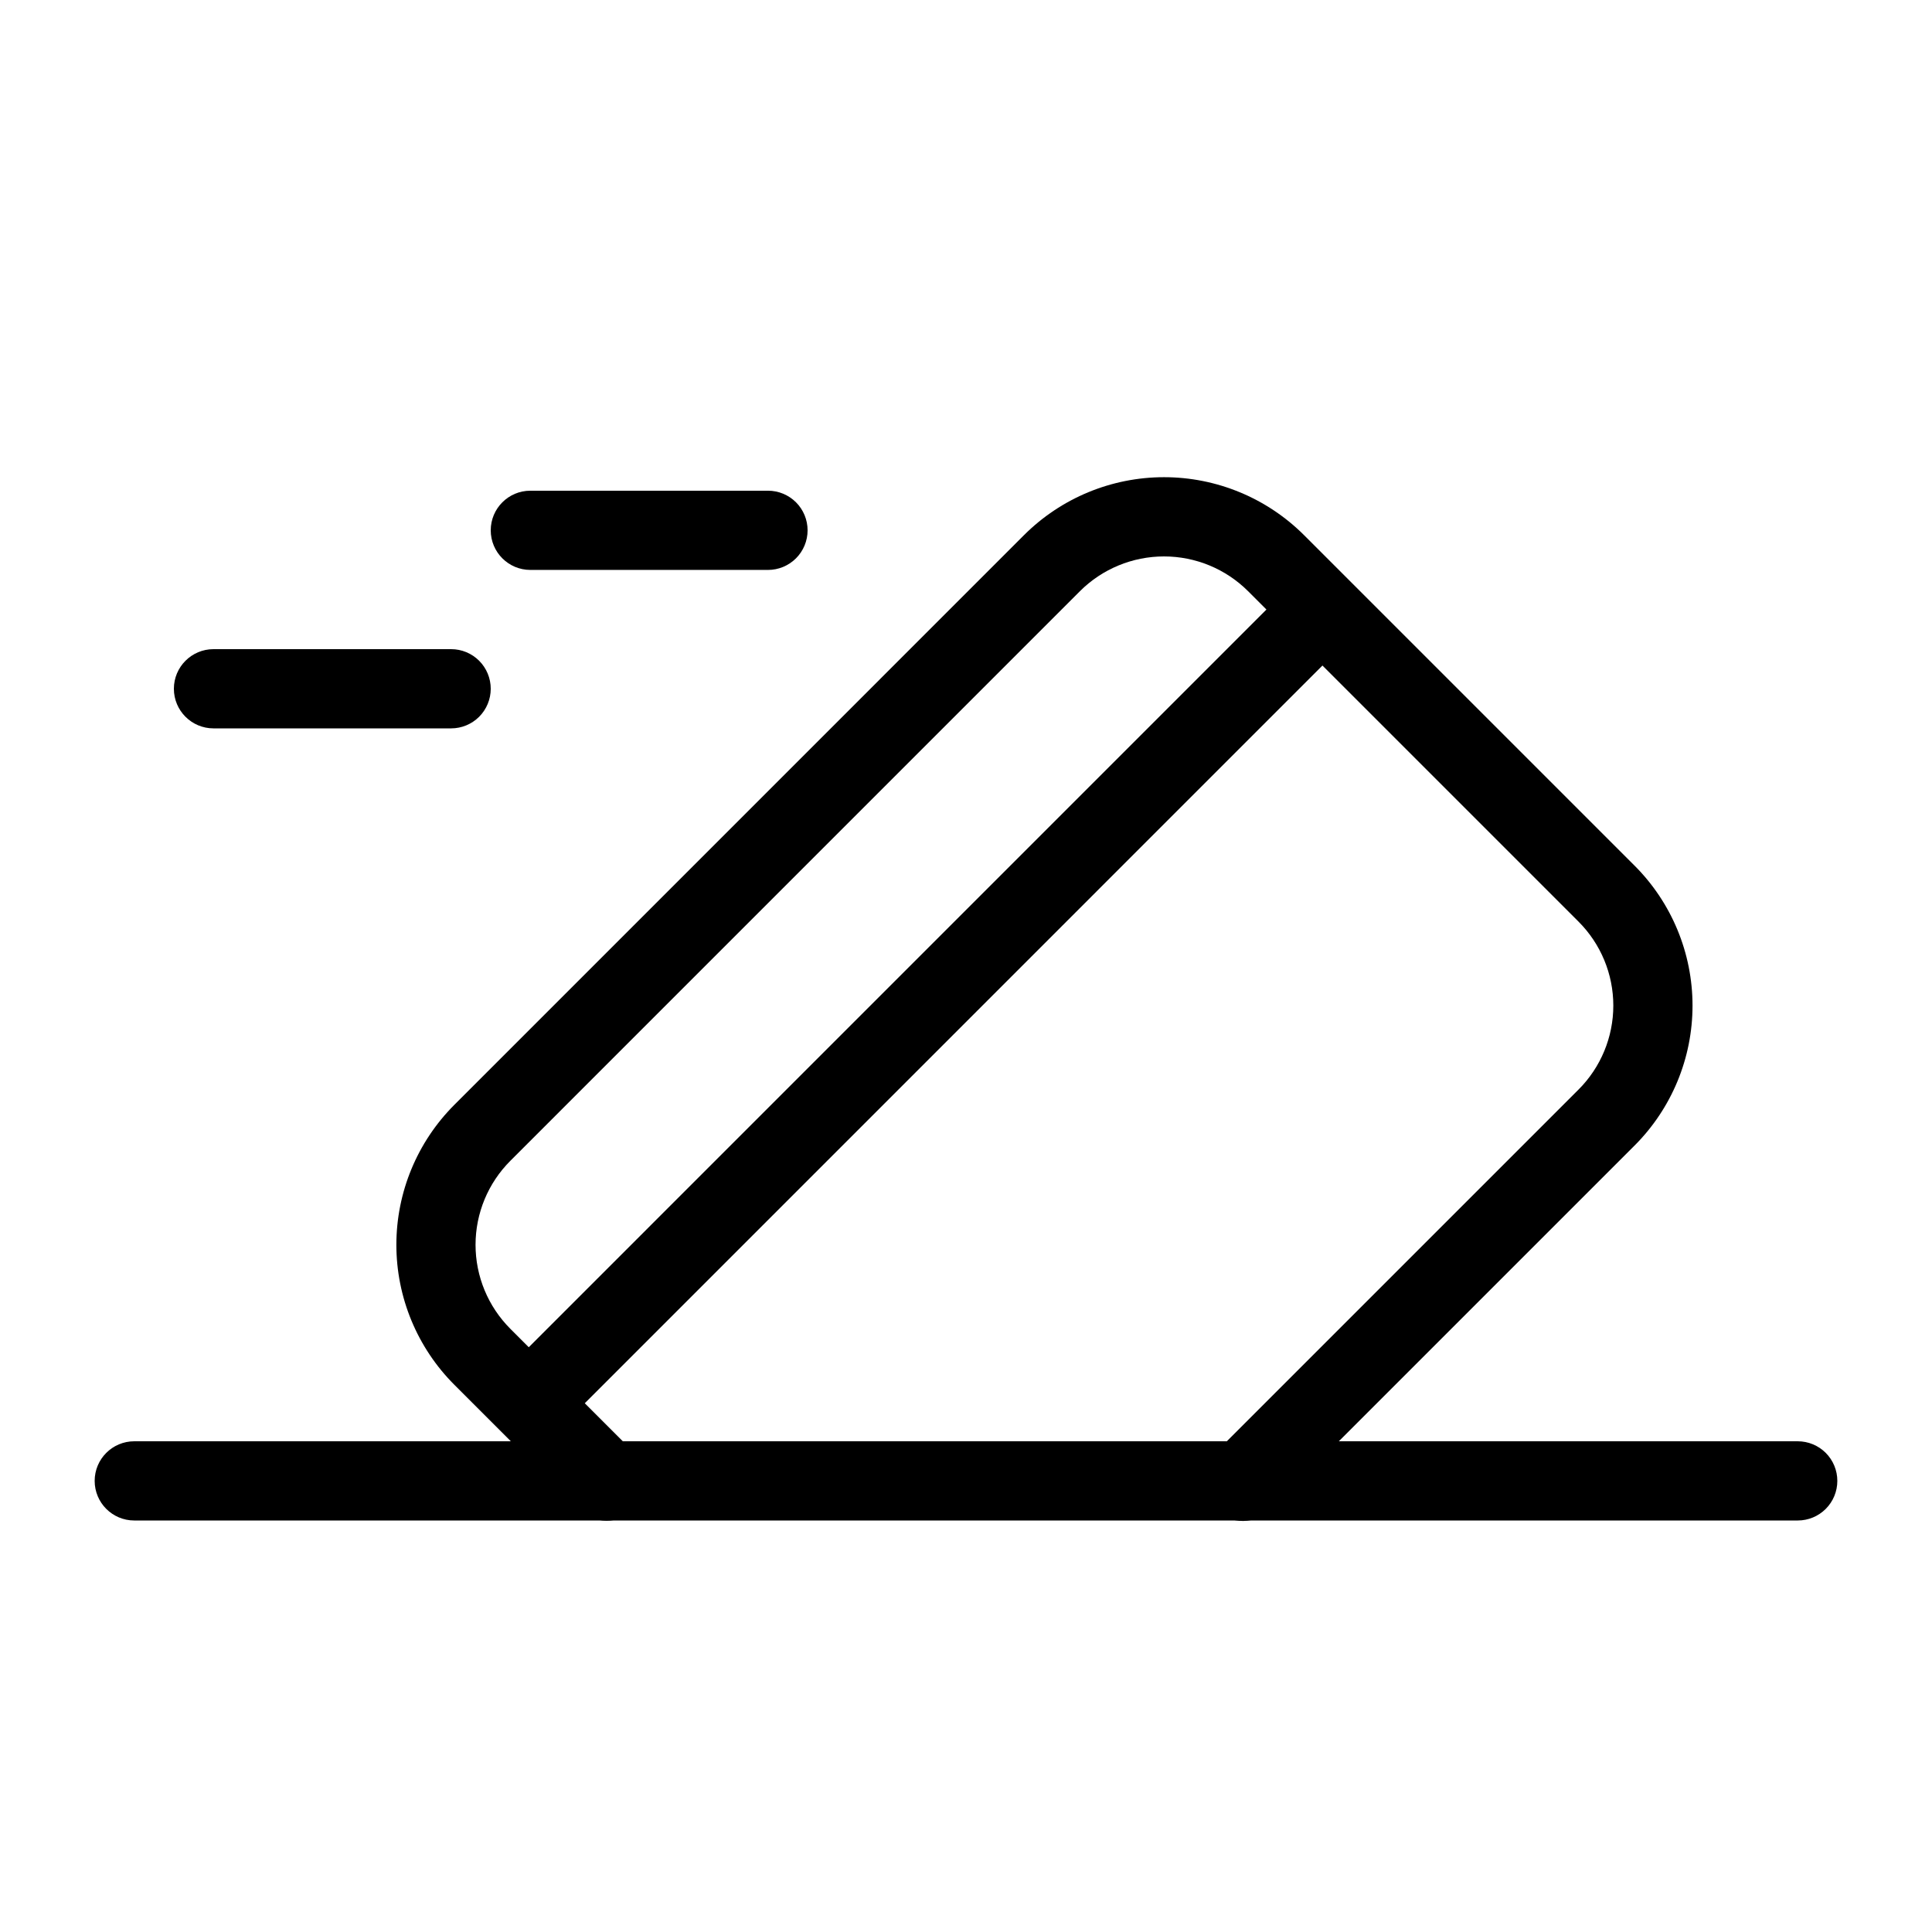
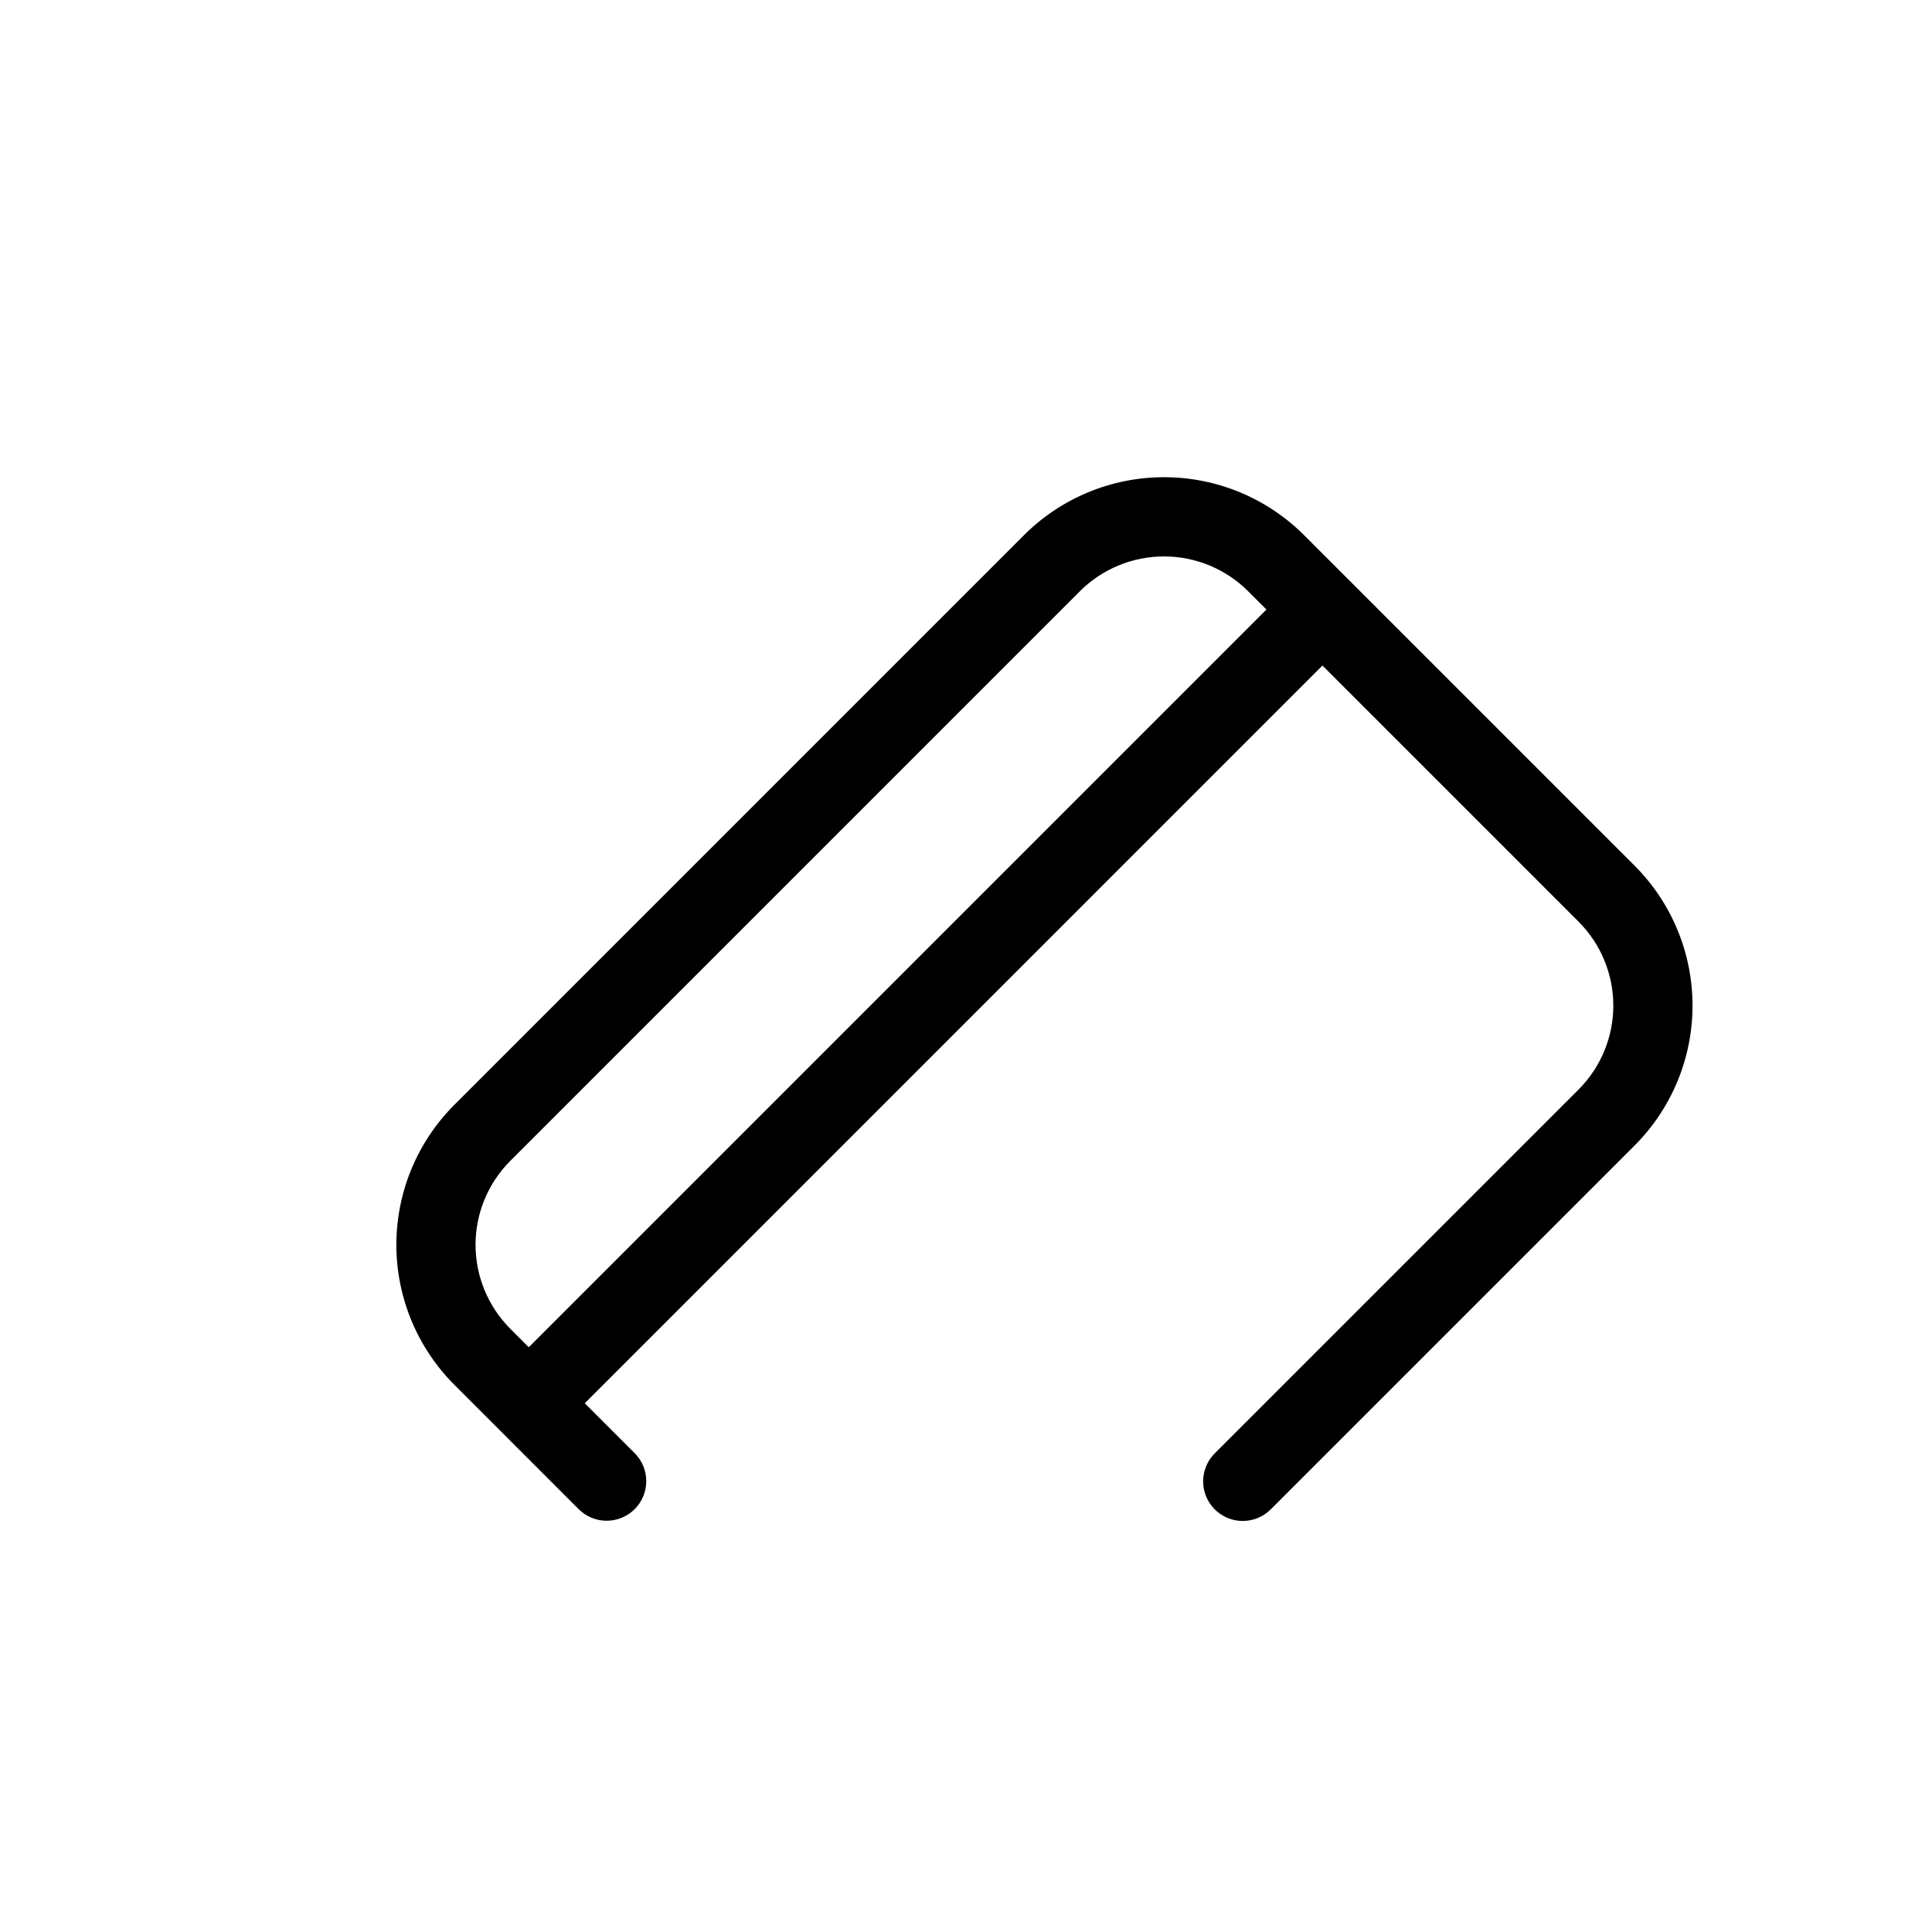
<svg xmlns="http://www.w3.org/2000/svg" fill="#000000" width="800px" height="800px" version="1.1" viewBox="144 144 512 512">
  <g>
-     <path d="m358.02 284.54c0 2.785-1.105 5.453-3.074 7.422s-4.641 3.074-7.422 3.074h-62.977c-5.797 0-10.496-4.699-10.496-10.496s4.699-10.496 10.496-10.496h62.977c2.781-0.004 5.453 1.102 7.422 3.07s3.074 4.641 3.074 7.426z" />
-     <path d="m274.05 326.53c0 2.781-1.105 5.453-3.074 7.422s-4.637 3.074-7.422 3.074h-62.977c-5.797 0-10.496-4.699-10.496-10.496s4.699-10.496 10.496-10.496h62.977c2.785-0.004 5.453 1.102 7.422 3.07s3.074 4.641 3.074 7.426z" />
    <path d="m577.16 373.39-87.578-87.578c-9.844-9.828-23.191-15.352-37.102-15.352-13.914 0-27.262 5.523-37.105 15.352l-150.96 150.97c-9.844 9.84-15.375 23.188-15.375 37.105s5.531 27.266 15.375 37.105l32.863 32.871c1.961 2 4.641 3.137 7.441 3.148 2.801 0.016 5.492-1.09 7.473-3.07 1.984-1.984 3.09-4.676 3.074-7.477-0.012-2.801-1.148-5.481-3.148-7.441l-13.145-13.148 195.49-195.5 67.855 67.855c5.906 5.902 9.227 13.914 9.227 22.262 0 8.352-3.32 16.363-9.227 22.266l-96.27 96.27 0.004-0.004c-2.027 1.957-3.18 4.644-3.207 7.461-0.023 2.816 1.086 5.523 3.074 7.512 1.992 1.992 4.699 3.098 7.516 3.074 2.812-0.023 5.5-1.18 7.457-3.203l96.27-96.27c9.844-9.84 15.375-23.188 15.375-37.105 0-13.918-5.531-27.266-15.375-37.105zm-293.03 127.64-4.879-4.879c-5.906-5.906-9.227-13.914-9.227-22.266s3.32-16.359 9.227-22.262l150.96-150.97c5.914-5.891 13.918-9.195 22.266-9.195 8.344 0 16.348 3.305 22.262 9.195l4.879 4.879z" />
-     <path d="m630.91 536.45c0.004 2.785-1.102 5.457-3.07 7.426s-4.641 3.074-7.426 3.07h-440.83c-5.797 0-10.496-4.699-10.496-10.496 0-5.797 4.699-10.496 10.496-10.496h440.83c2.785 0 5.457 1.105 7.426 3.074s3.074 4.641 3.07 7.422z" />
  </g>
</svg>